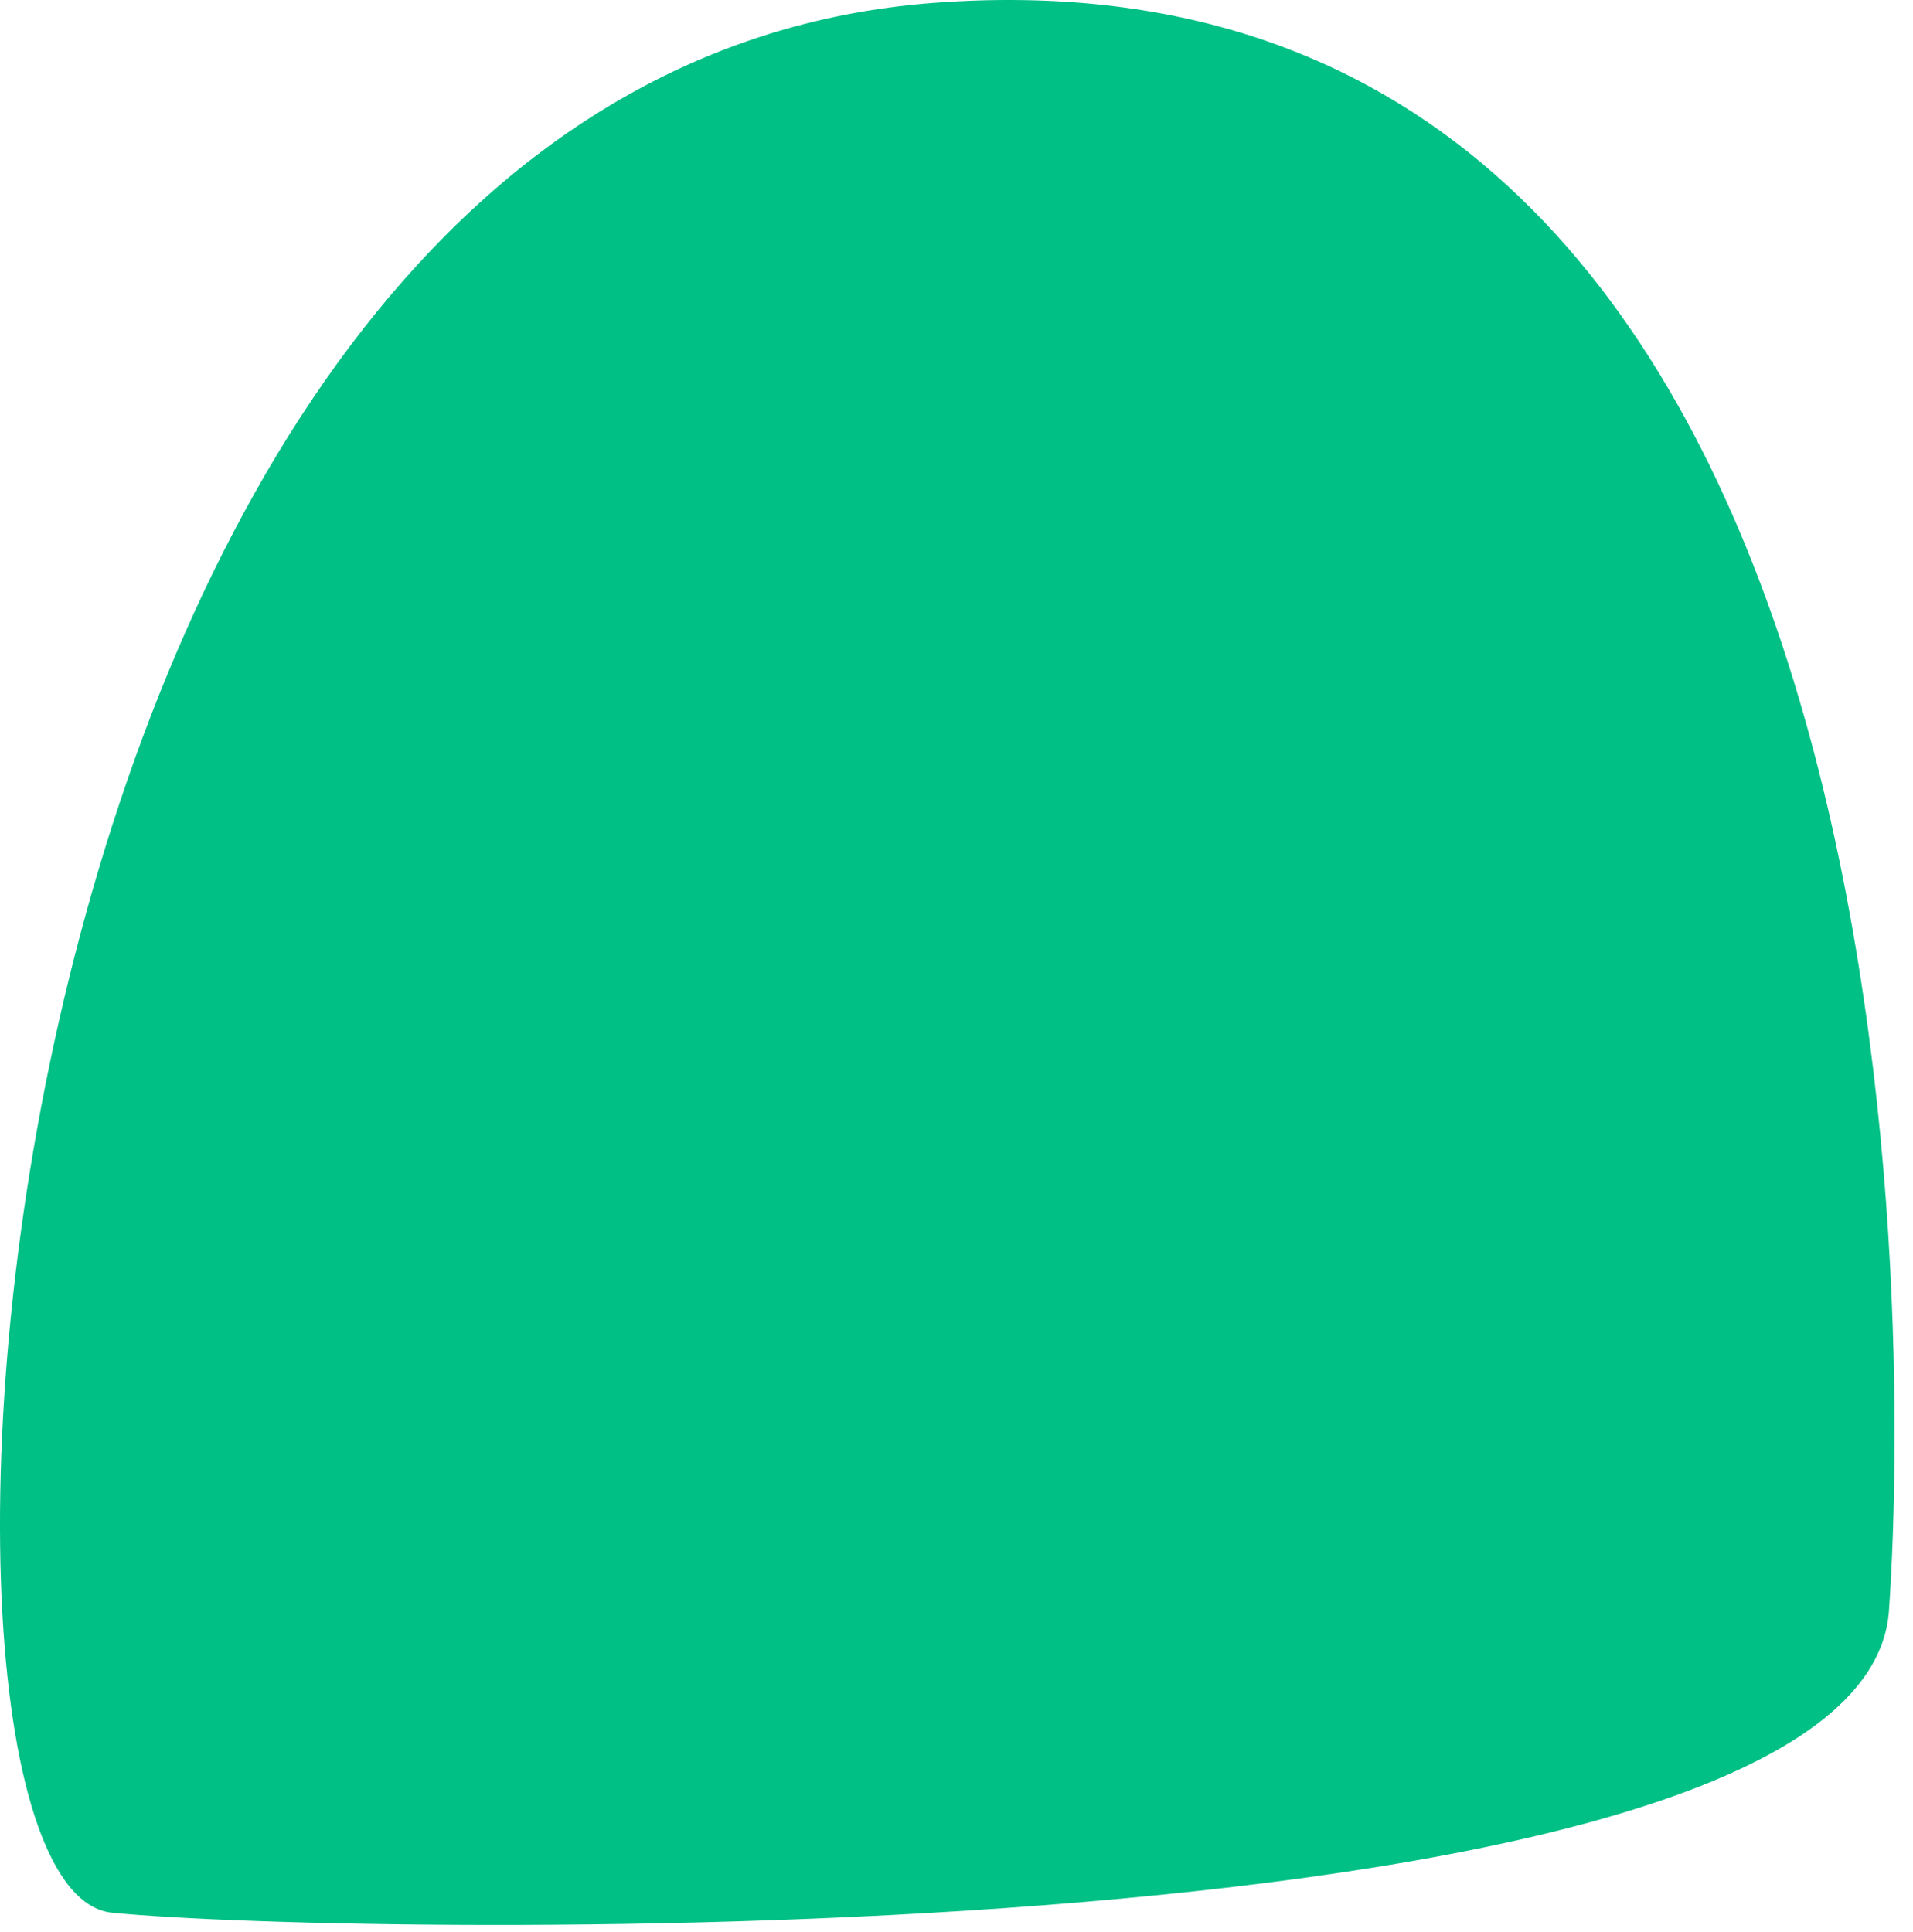
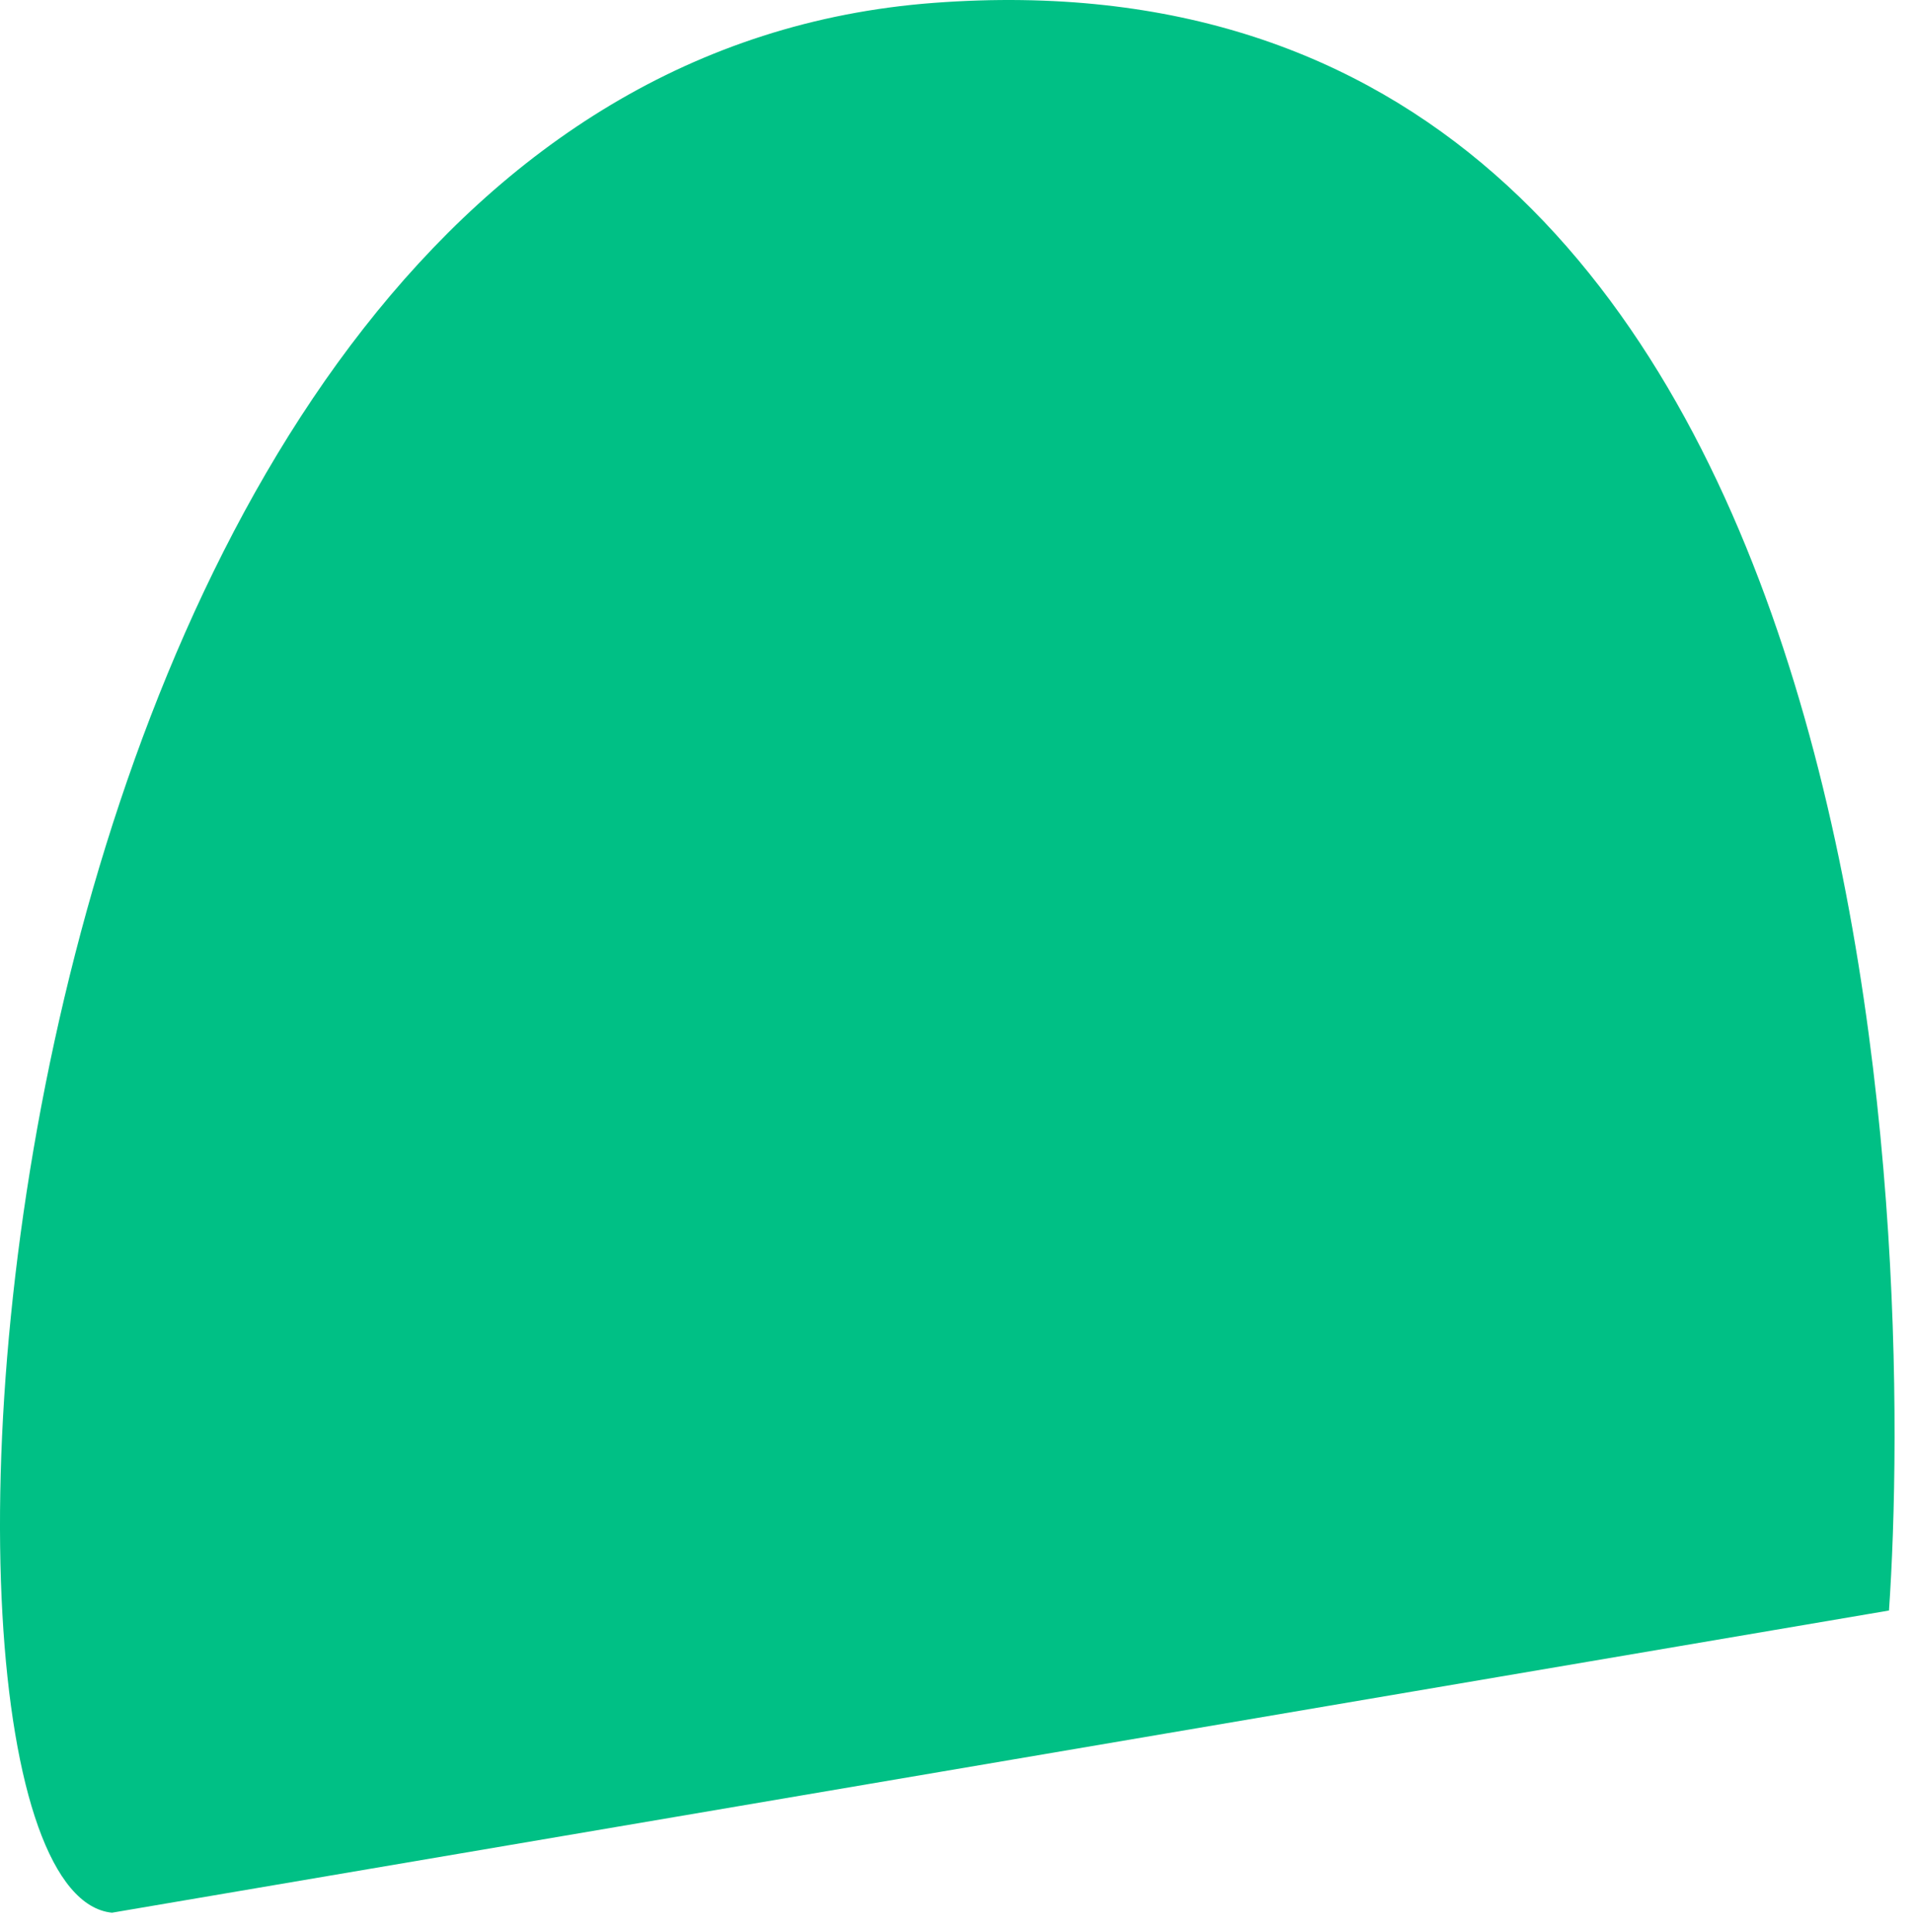
<svg xmlns="http://www.w3.org/2000/svg" width="101" height="102" viewBox="0 0 101 102" fill="none">
-   <path d="M99.732 85.036C101.01 66.526 100.37 -3.679 49.312 0.151C-1.748 3.978 -6.853 99.713 5.912 100.991C18.677 102.268 98.457 103.543 99.732 85.036Z" fill="#00C085" />
+   <path d="M99.732 85.036C101.01 66.526 100.37 -3.679 49.312 0.151C-1.748 3.978 -6.853 99.713 5.912 100.991Z" fill="#00C085" />
</svg>